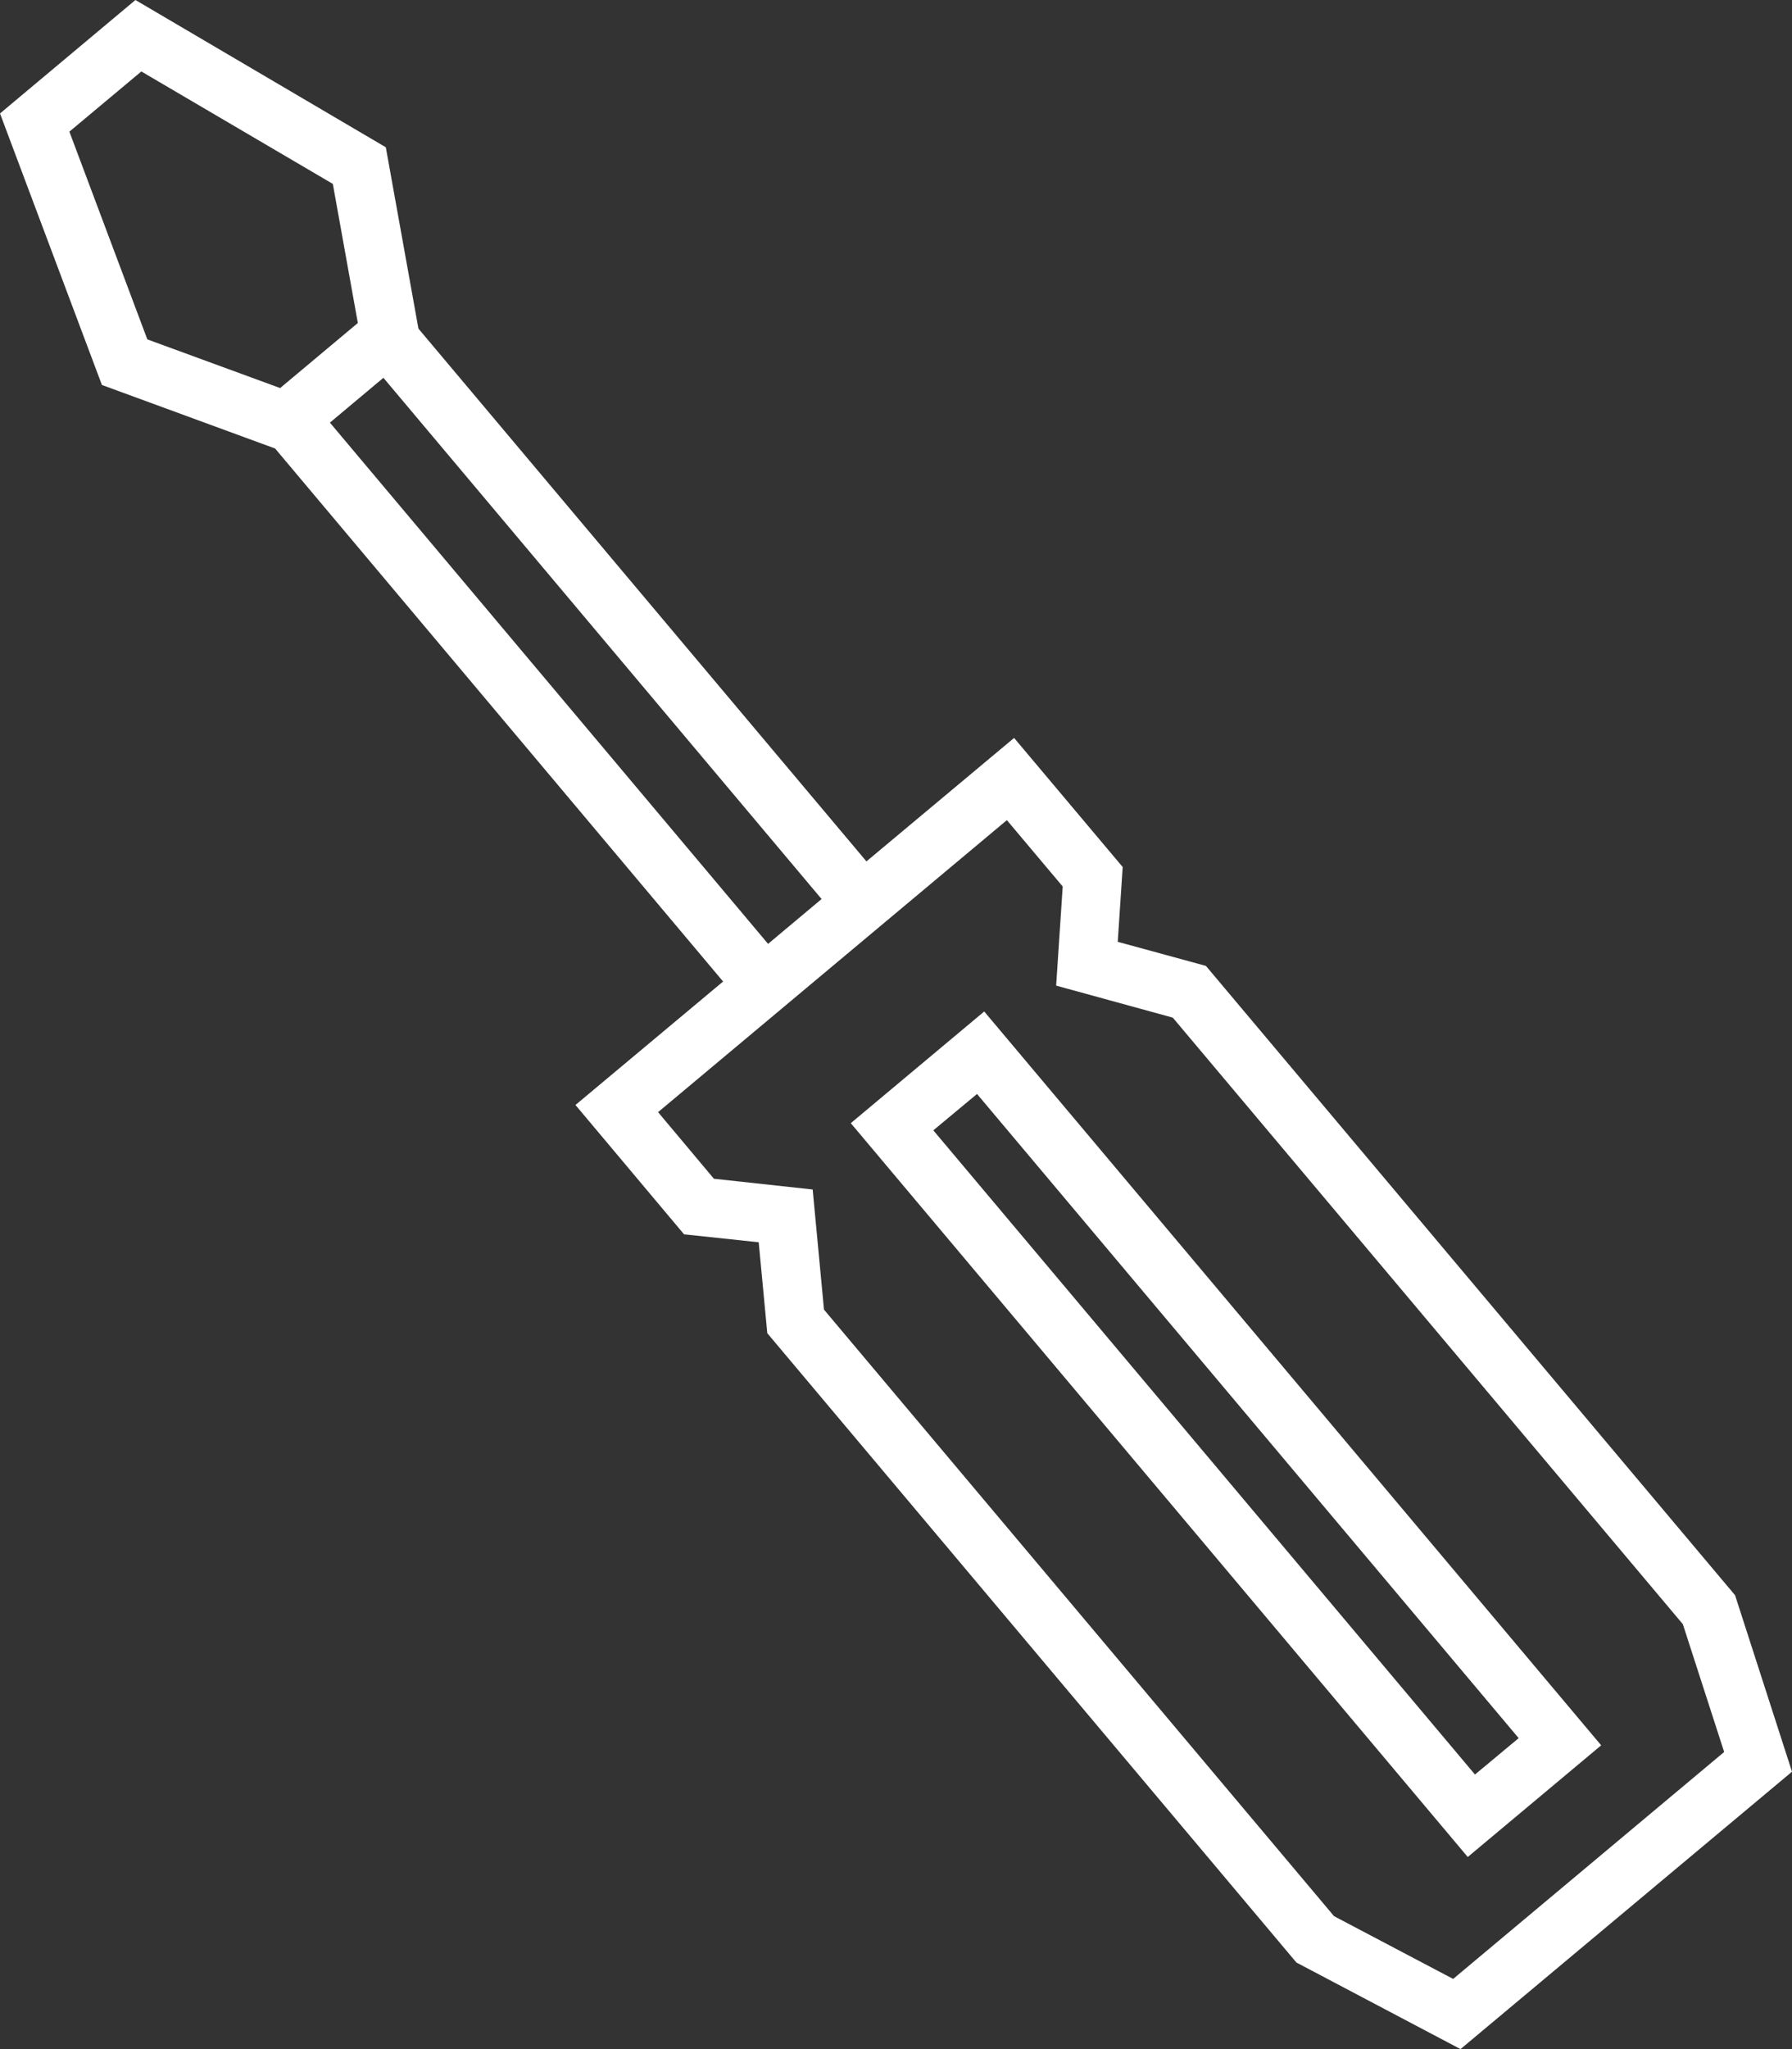
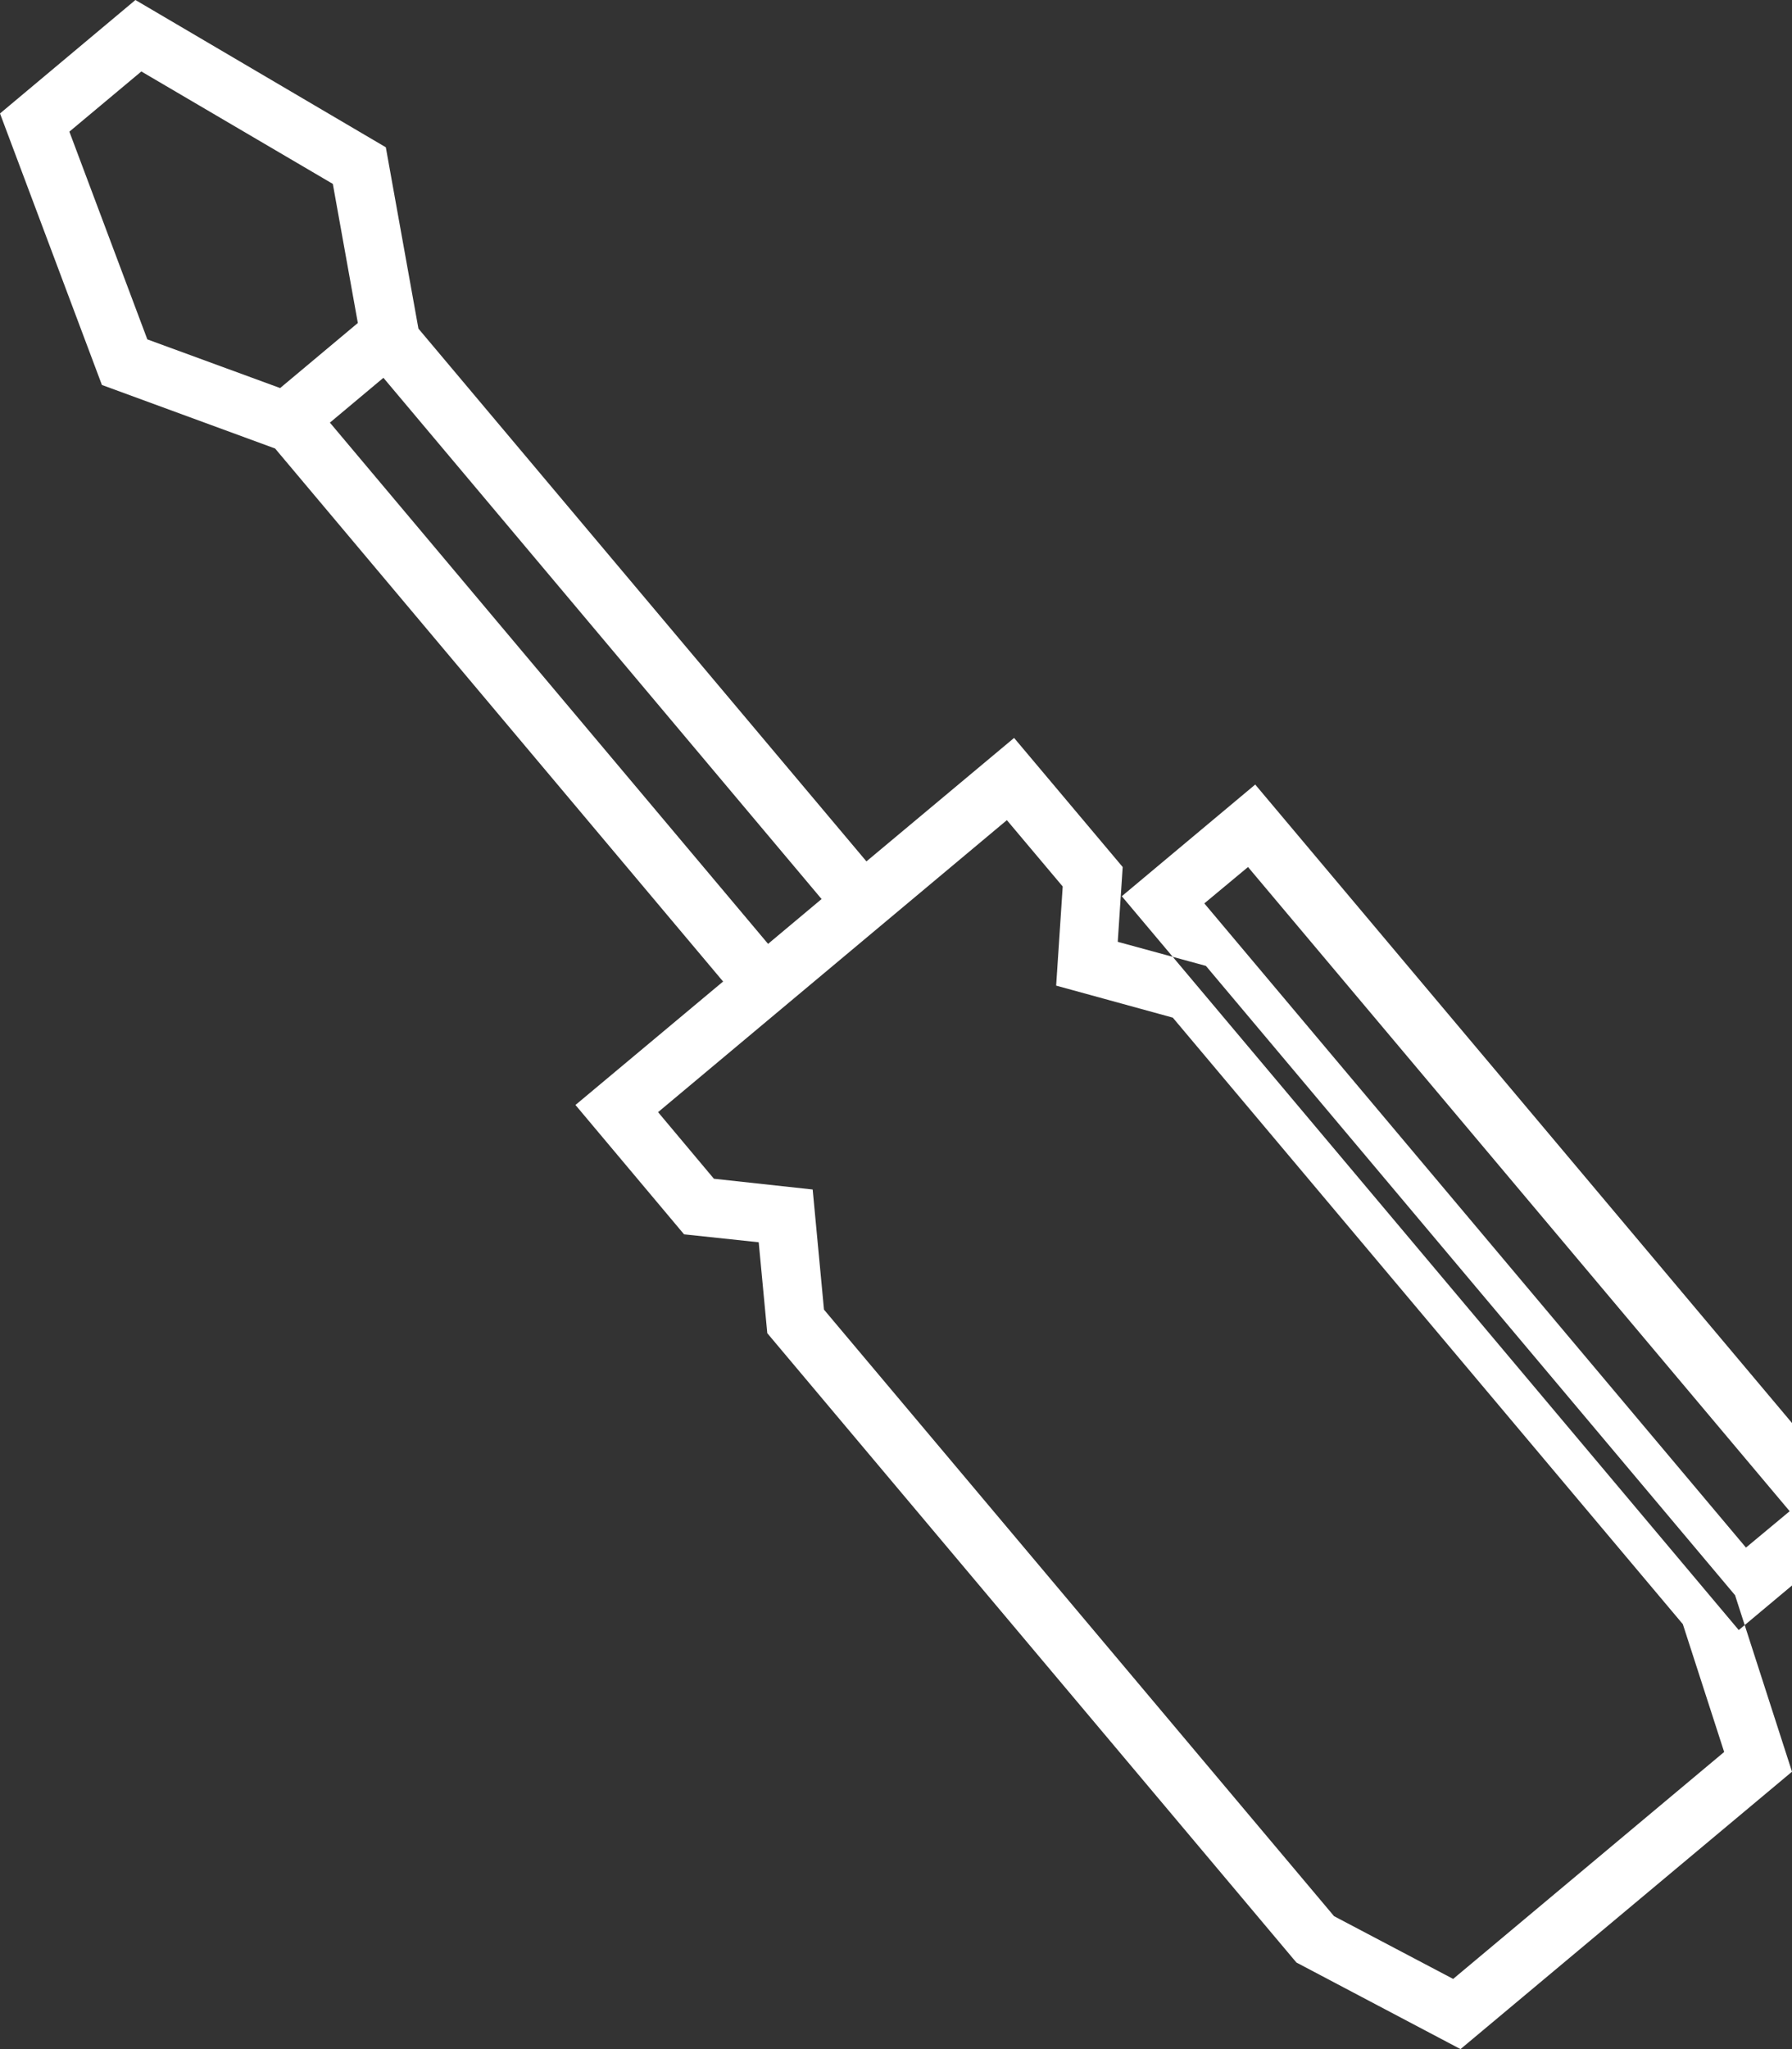
<svg xmlns="http://www.w3.org/2000/svg" width="70" height="80" viewBox="0 0 70 80">
  <rect x="0" y="0" width="70" height="80" fill="#333333" stroke="none" />
  <defs>
    <style>
      .cls-1 {
        fill: #fff;
        fill-rule: evenodd;
      }
    </style>
  </defs>
-   <path id="chousei_icon.svg" class="cls-1" d="M432.776,2039.28l-20.67-24.57-3.444-.94,0.193-2.92-4.242-5.04-5.768,4.82-17.5-20.8-1.274-7.08L370.29,1977l-5.29,4.43,3.981,10.6,6.765,2.48,17.5,20.81-5.767,4.82,4.242,5.05,2.916,0.31,0.335,3.55,20.526,24.4,0.144,0.17,6.409,3.38L435,2046.17Zm-65.066-57.14,2.811-2.35,7.48,4.39,0.977,5.43-3.035,2.54-5.188-1.9Zm10.177,11.36,2.09-1.75,17.116,20.35-2.09,1.75Zm43.877,60.76-4.653-2.45-19.924-23.68-0.442-4.69-3.858-.42-2.181-2.6,13.625-11.4,2.181,2.59-0.256,3.87,4.556,1.25,19.924,23.68,1.614,4.99Zm-23.53-33.41,24.1,28.65,5.212-4.36-24.1-28.65Zm24.382,25.43-21.158-25.15,1.707-1.42,21.158,25.15Z" transform="translate(-365 -1977)" />
+   <path id="chousei_icon.svg" class="cls-1" d="M432.776,2039.28l-20.67-24.57-3.444-.94,0.193-2.92-4.242-5.04-5.768,4.82-17.5-20.8-1.274-7.08L370.29,1977l-5.29,4.43,3.981,10.6,6.765,2.48,17.5,20.81-5.767,4.82,4.242,5.05,2.916,0.31,0.335,3.55,20.526,24.4,0.144,0.17,6.409,3.38L435,2046.17Zm-65.066-57.14,2.811-2.35,7.48,4.39,0.977,5.43-3.035,2.54-5.188-1.9Zm10.177,11.36,2.09-1.75,17.116,20.35-2.09,1.75Zm43.877,60.76-4.653-2.45-19.924-23.68-0.442-4.69-3.858-.42-2.181-2.6,13.625-11.4,2.181,2.59-0.256,3.87,4.556,1.25,19.924,23.68,1.614,4.99m-23.53-33.41,24.1,28.65,5.212-4.36-24.1-28.65Zm24.382,25.43-21.158-25.15,1.707-1.42,21.158,25.15Z" transform="translate(-365 -1977)" />
</svg>